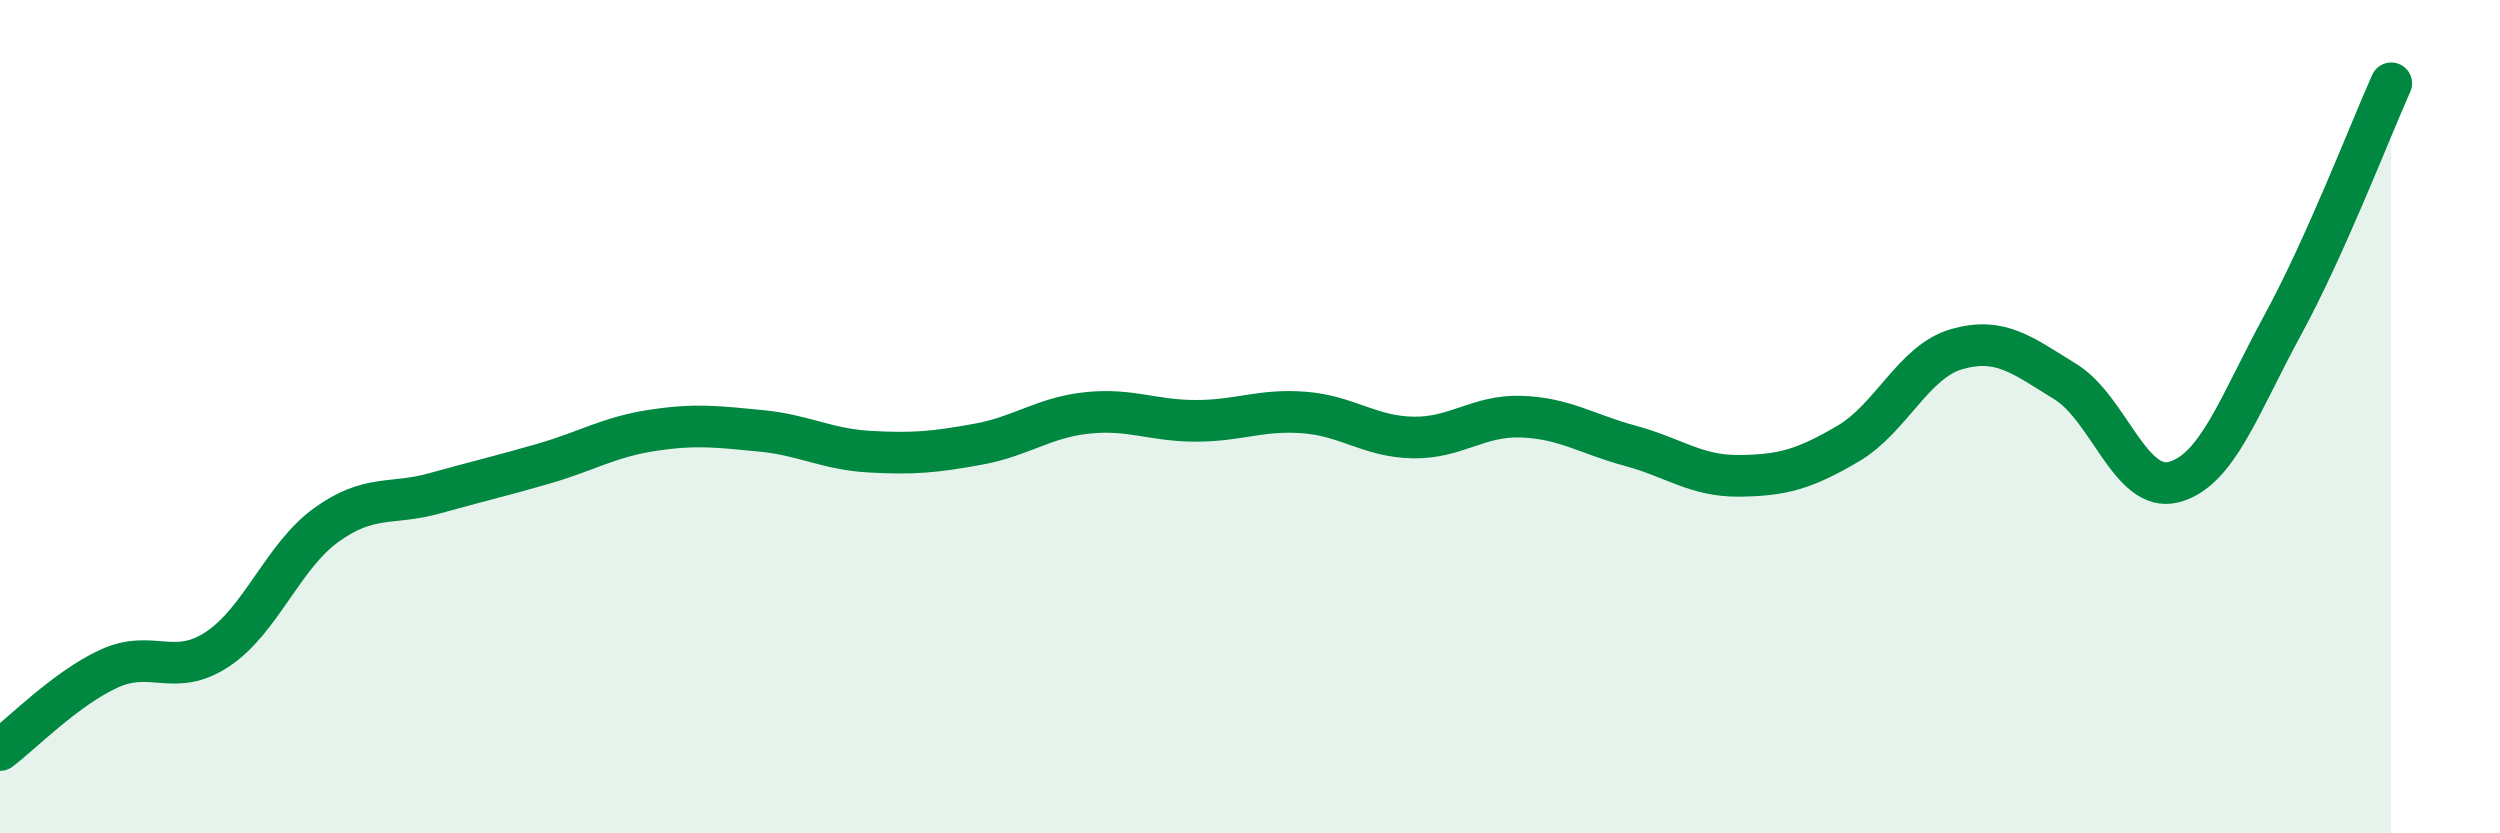
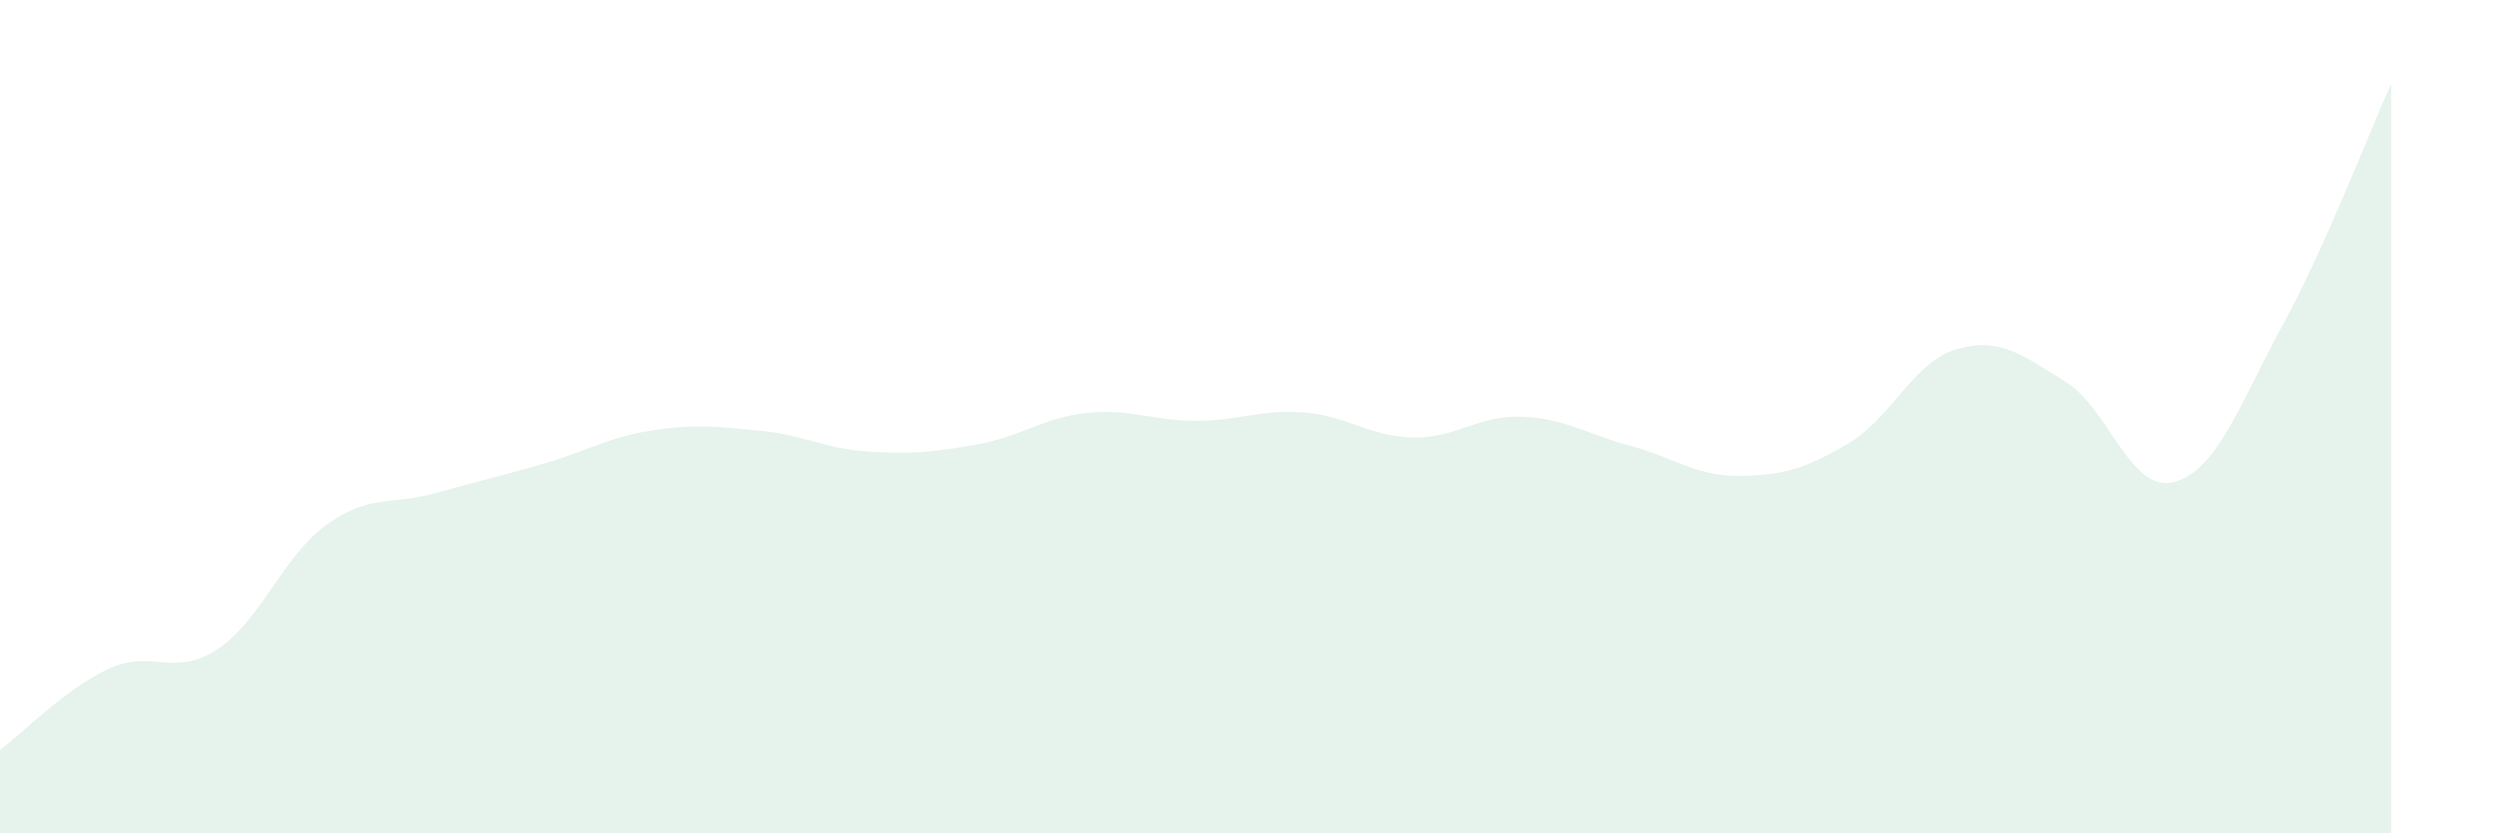
<svg xmlns="http://www.w3.org/2000/svg" width="60" height="20" viewBox="0 0 60 20">
  <path d="M 0,18 C 0.52,17.61 1.57,16.53 2.61,16.05 C 3.65,15.57 4.18,16.27 5.22,15.58 C 6.26,14.89 6.79,13.35 7.83,12.6 C 8.87,11.85 9.39,12.13 10.43,11.84 C 11.47,11.55 12,11.43 13.04,11.13 C 14.08,10.83 14.61,10.49 15.65,10.33 C 16.69,10.17 17.22,10.24 18.26,10.34 C 19.3,10.44 19.83,10.78 20.87,10.84 C 21.91,10.9 22.44,10.85 23.48,10.66 C 24.52,10.47 25.05,10.02 26.09,9.91 C 27.13,9.8 27.66,10.1 28.7,10.1 C 29.74,10.1 30.26,9.82 31.3,9.9 C 32.34,9.98 32.87,10.48 33.91,10.5 C 34.95,10.52 35.48,9.96 36.52,10 C 37.56,10.04 38.09,10.42 39.13,10.7 C 40.17,10.98 40.7,11.43 41.74,11.42 C 42.78,11.41 43.31,11.26 44.35,10.65 C 45.39,10.04 45.92,8.68 46.96,8.38 C 48,8.08 48.53,8.52 49.57,9.16 C 50.61,9.8 51.13,11.84 52.17,11.57 C 53.21,11.3 53.74,9.72 54.78,7.81 C 55.82,5.9 56.87,3.16 57.39,2L57.39 20L0 20Z" fill="#008740" opacity="0.1" stroke-linecap="round" stroke-linejoin="round" />
-   <path d="M 0,18 C 0.52,17.61 1.57,16.53 2.61,16.05 C 3.65,15.57 4.18,16.27 5.22,15.58 C 6.26,14.89 6.79,13.35 7.83,12.6 C 8.87,11.85 9.39,12.13 10.43,11.84 C 11.47,11.55 12,11.43 13.04,11.13 C 14.08,10.83 14.61,10.49 15.65,10.33 C 16.69,10.17 17.22,10.24 18.26,10.34 C 19.3,10.44 19.83,10.78 20.87,10.84 C 21.91,10.9 22.44,10.85 23.48,10.66 C 24.52,10.47 25.05,10.02 26.09,9.91 C 27.13,9.8 27.66,10.1 28.7,10.1 C 29.74,10.1 30.26,9.82 31.3,9.9 C 32.34,9.98 32.87,10.48 33.91,10.5 C 34.95,10.52 35.48,9.96 36.52,10 C 37.56,10.04 38.09,10.42 39.13,10.7 C 40.17,10.98 40.7,11.43 41.74,11.42 C 42.78,11.41 43.31,11.26 44.35,10.65 C 45.39,10.04 45.92,8.68 46.96,8.38 C 48,8.08 48.53,8.52 49.57,9.16 C 50.61,9.8 51.13,11.84 52.17,11.57 C 53.21,11.3 53.74,9.72 54.78,7.81 C 55.82,5.9 56.87,3.16 57.39,2" stroke="#008740" stroke-width="1" fill="none" stroke-linecap="round" stroke-linejoin="round" />
</svg>